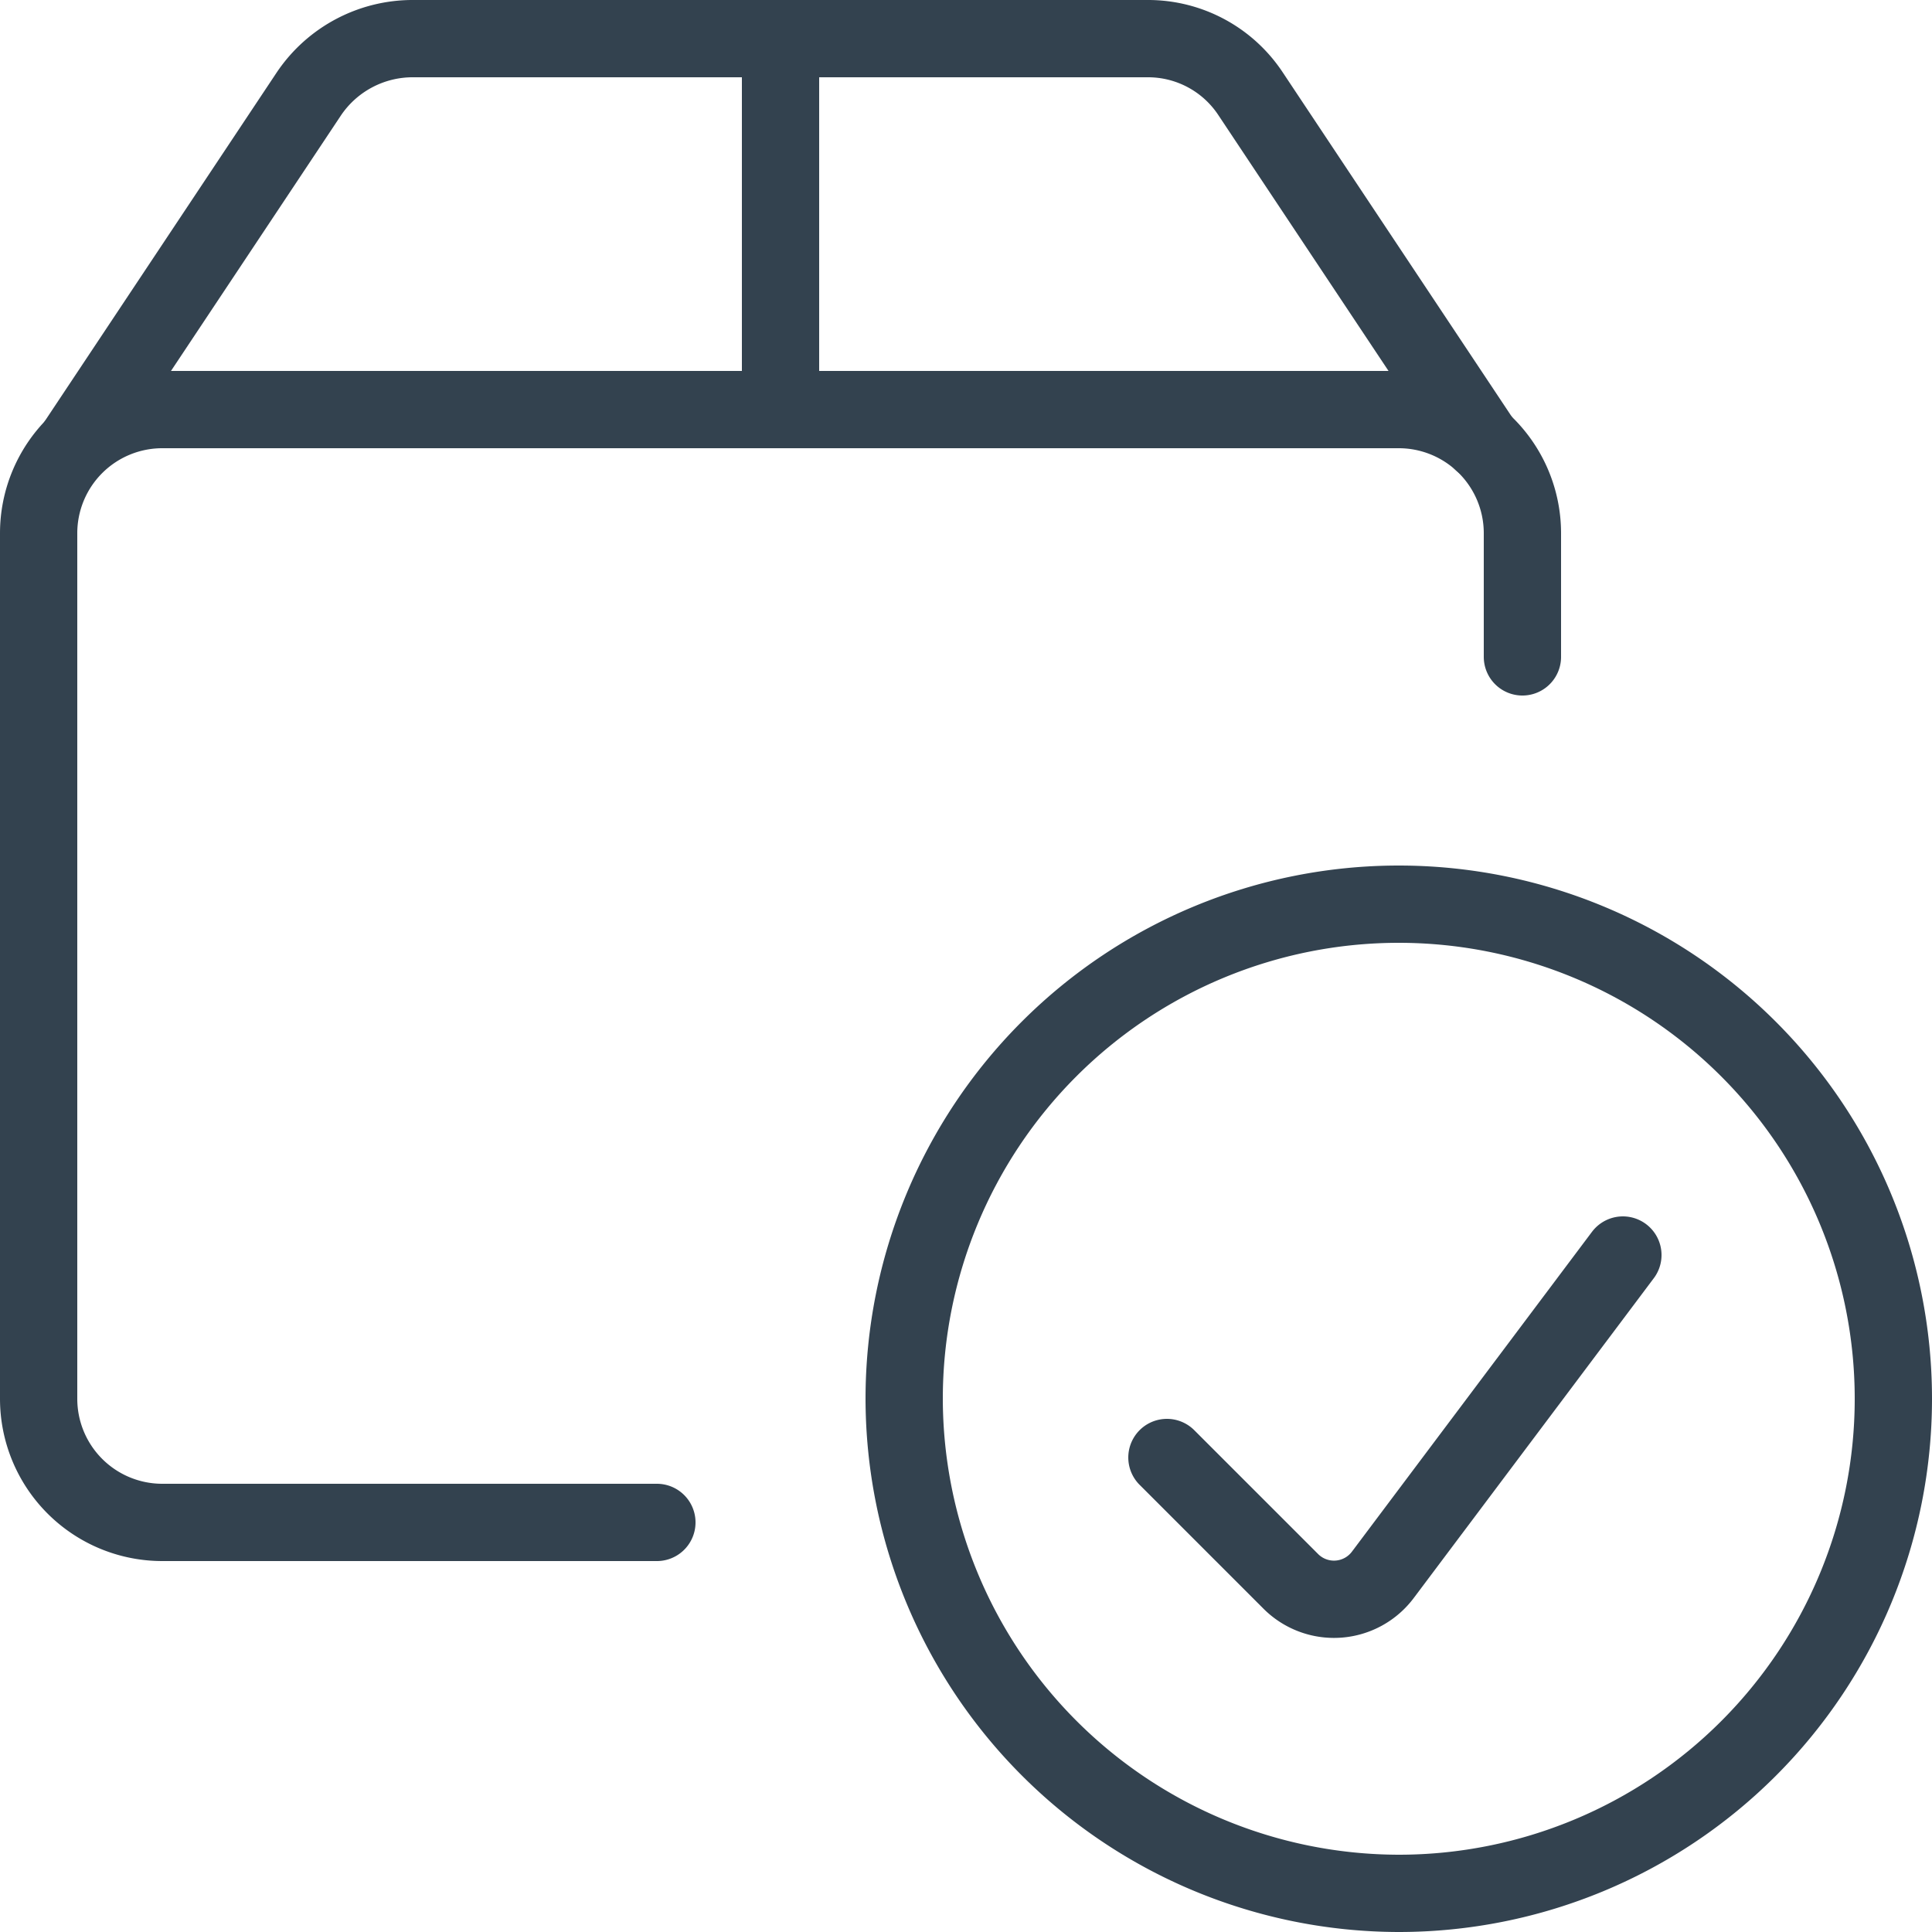
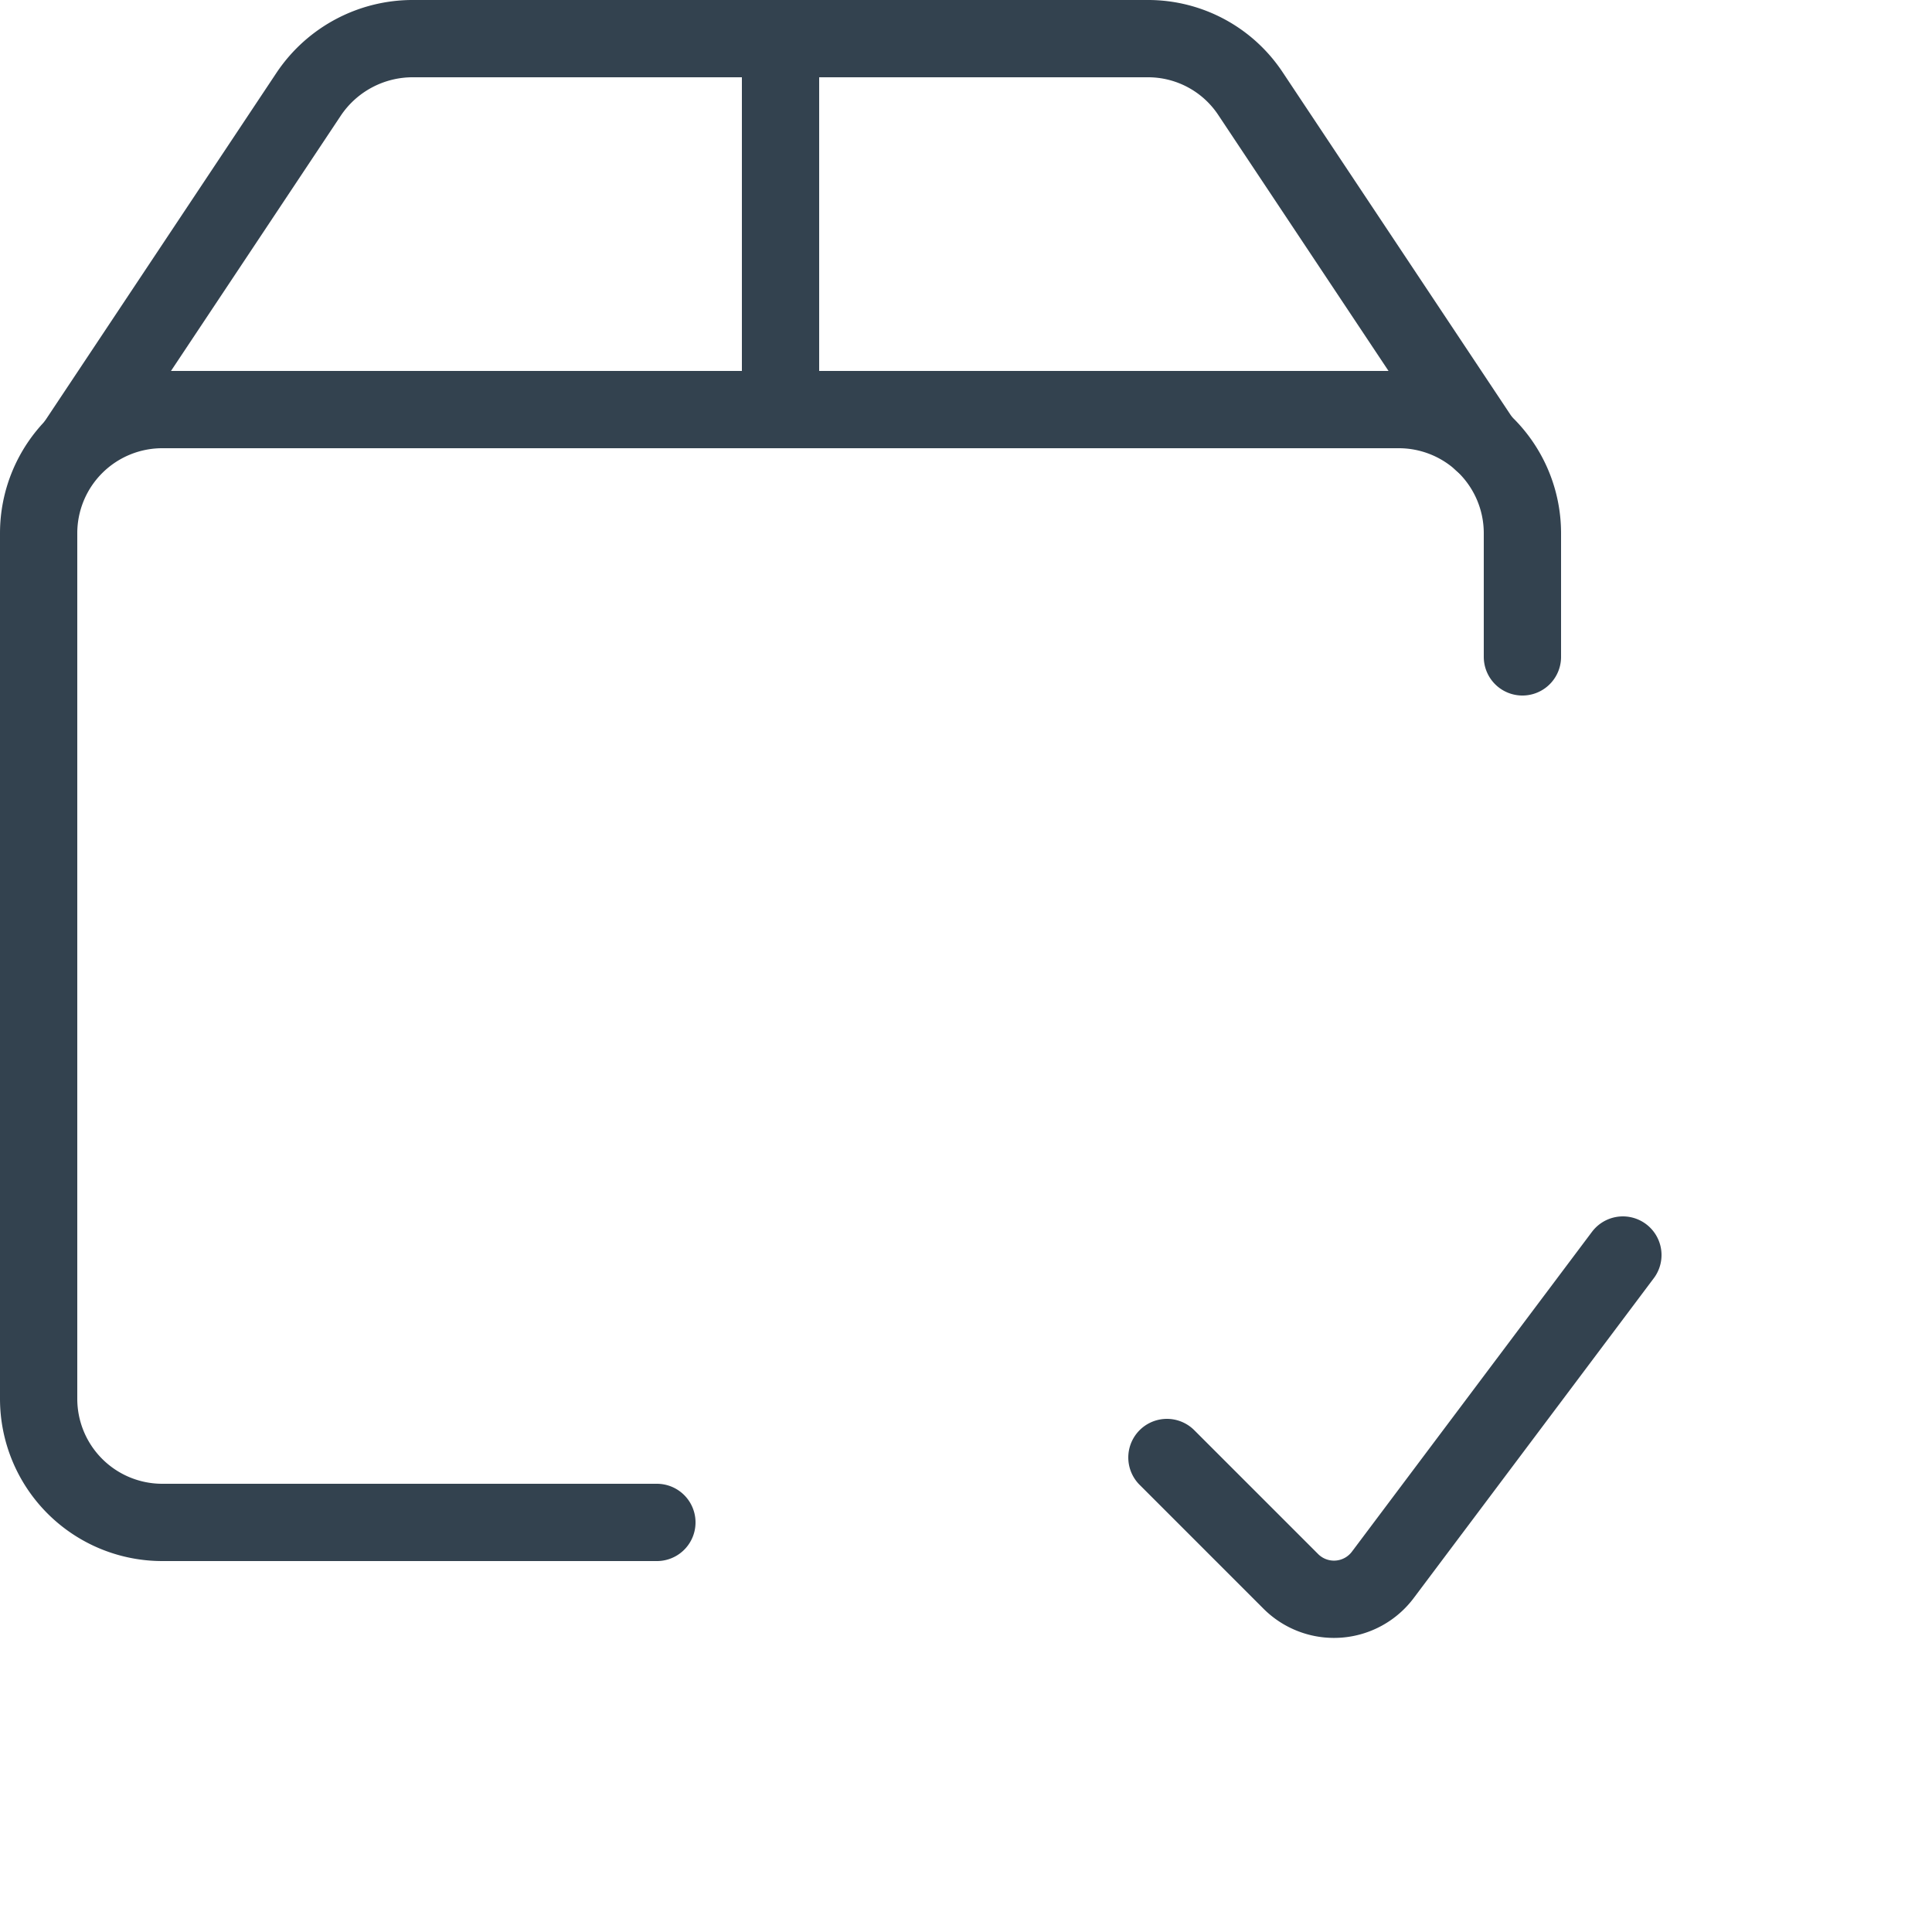
<svg xmlns="http://www.w3.org/2000/svg" viewBox="0 0 25 25">
  <defs>
    <style>.cls-1{fill:none;stroke:#33424f;stroke-linecap:round;stroke-linejoin:round;}</style>
  </defs>
  <g id="Layer_2" data-name="Layer 2">
    <g id="Layer_1-2" data-name="Layer 1">
      <g id="Shipping-Delivery_Shipment-Management_shipment-check" data-name="Shipping-Delivery / Shipment-Management / shipment-check">
        <g id="Group_49" data-name="Group 49">
          <g id="shipment-check">
-             <path id="Oval_28" data-name="Oval 28" class="cls-1" d="M18.1,24.5a6.4,6.4,0,1,0-6.4-6.4A6.41,6.41,0,0,0,18.1,24.5Z" />
            <path id="Shape_252" data-name="Shape 252" class="cls-1" d="M21,16.24l-3.1,4.13a.79.79,0,0,1-1.2.09l-1.6-1.6" />
            <path id="Shape_253" data-name="Shape 253" class="cls-1" d="M8.5,19.7H2.1A1.6,1.6,0,0,1,.5,18.1V6.9A1.6,1.6,0,0,1,2.1,5.3h16a1.6,1.6,0,0,1,1.6,1.6V8.5" />
            <path id="Shape_254" data-name="Shape 254" class="cls-1" d="M19.18,5.72l-3-4.51A1.59,1.59,0,0,0,14.85.5H5.35A1.62,1.62,0,0,0,4,1.21L1,5.72" />
            <path id="Shape_255" data-name="Shape 255" class="cls-1" d="M10.1.5V5.3" />
          </g>
        </g>
      </g>
    </g>
  </g>
</svg>